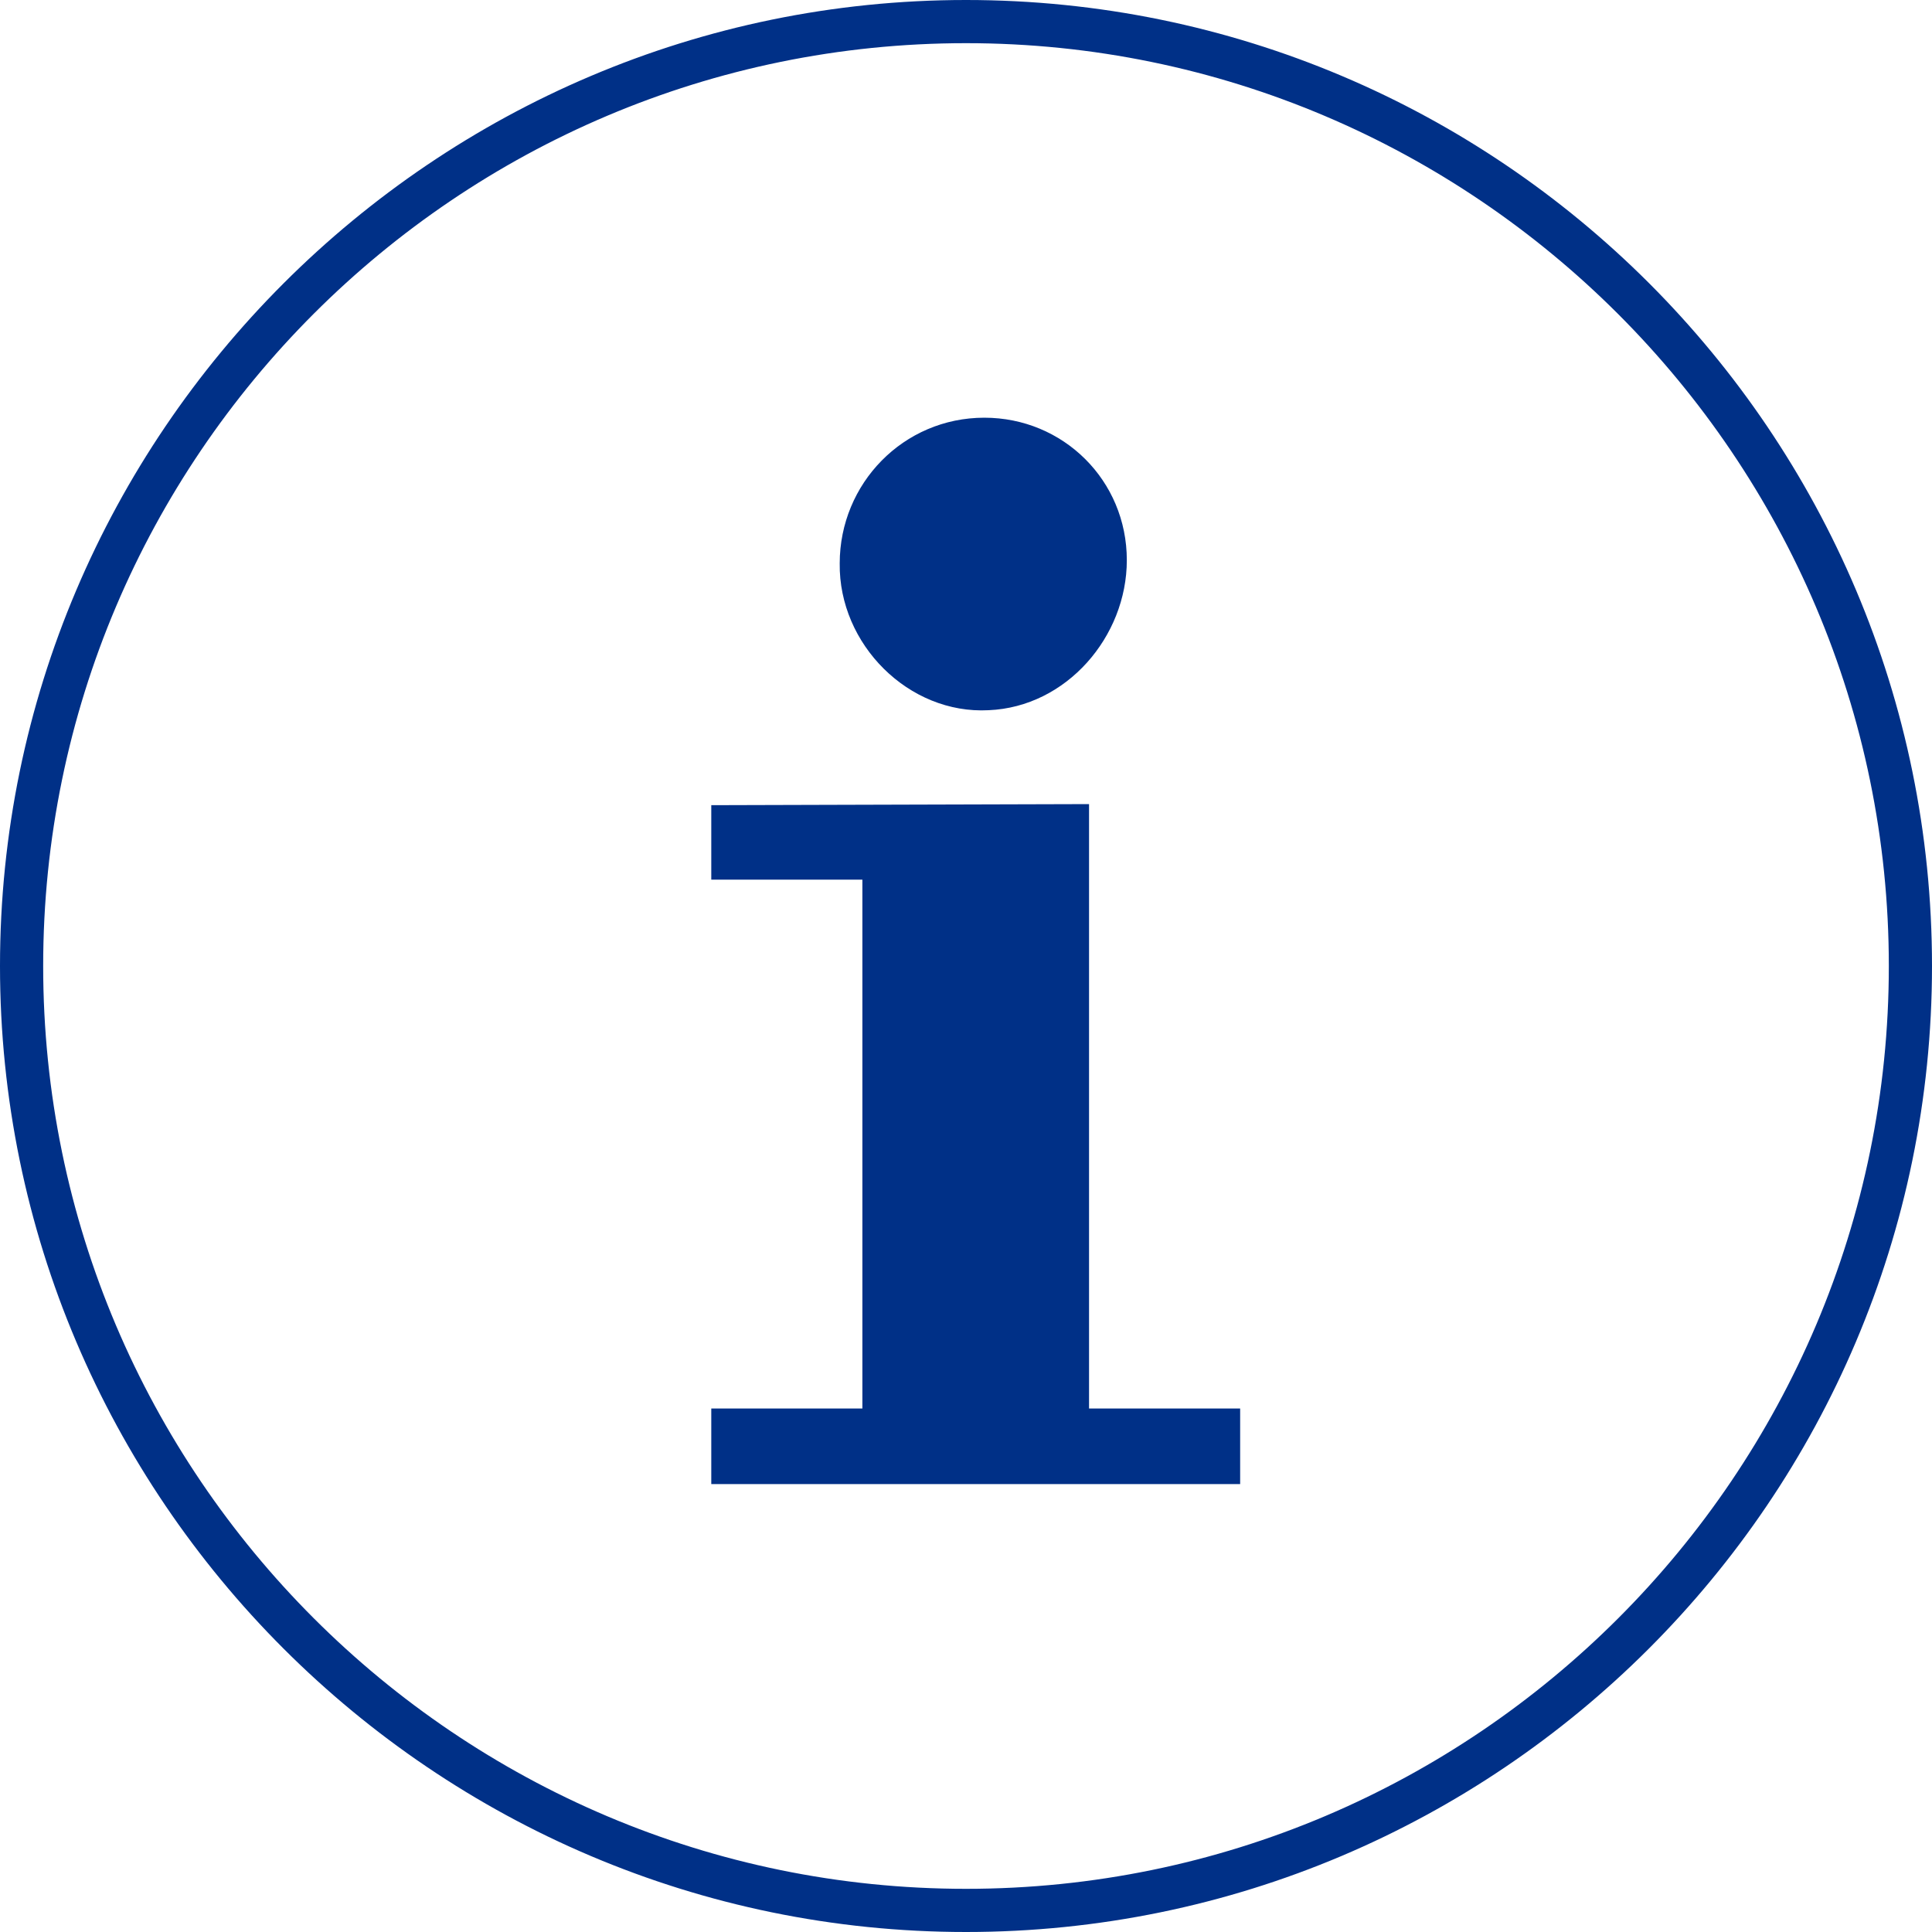
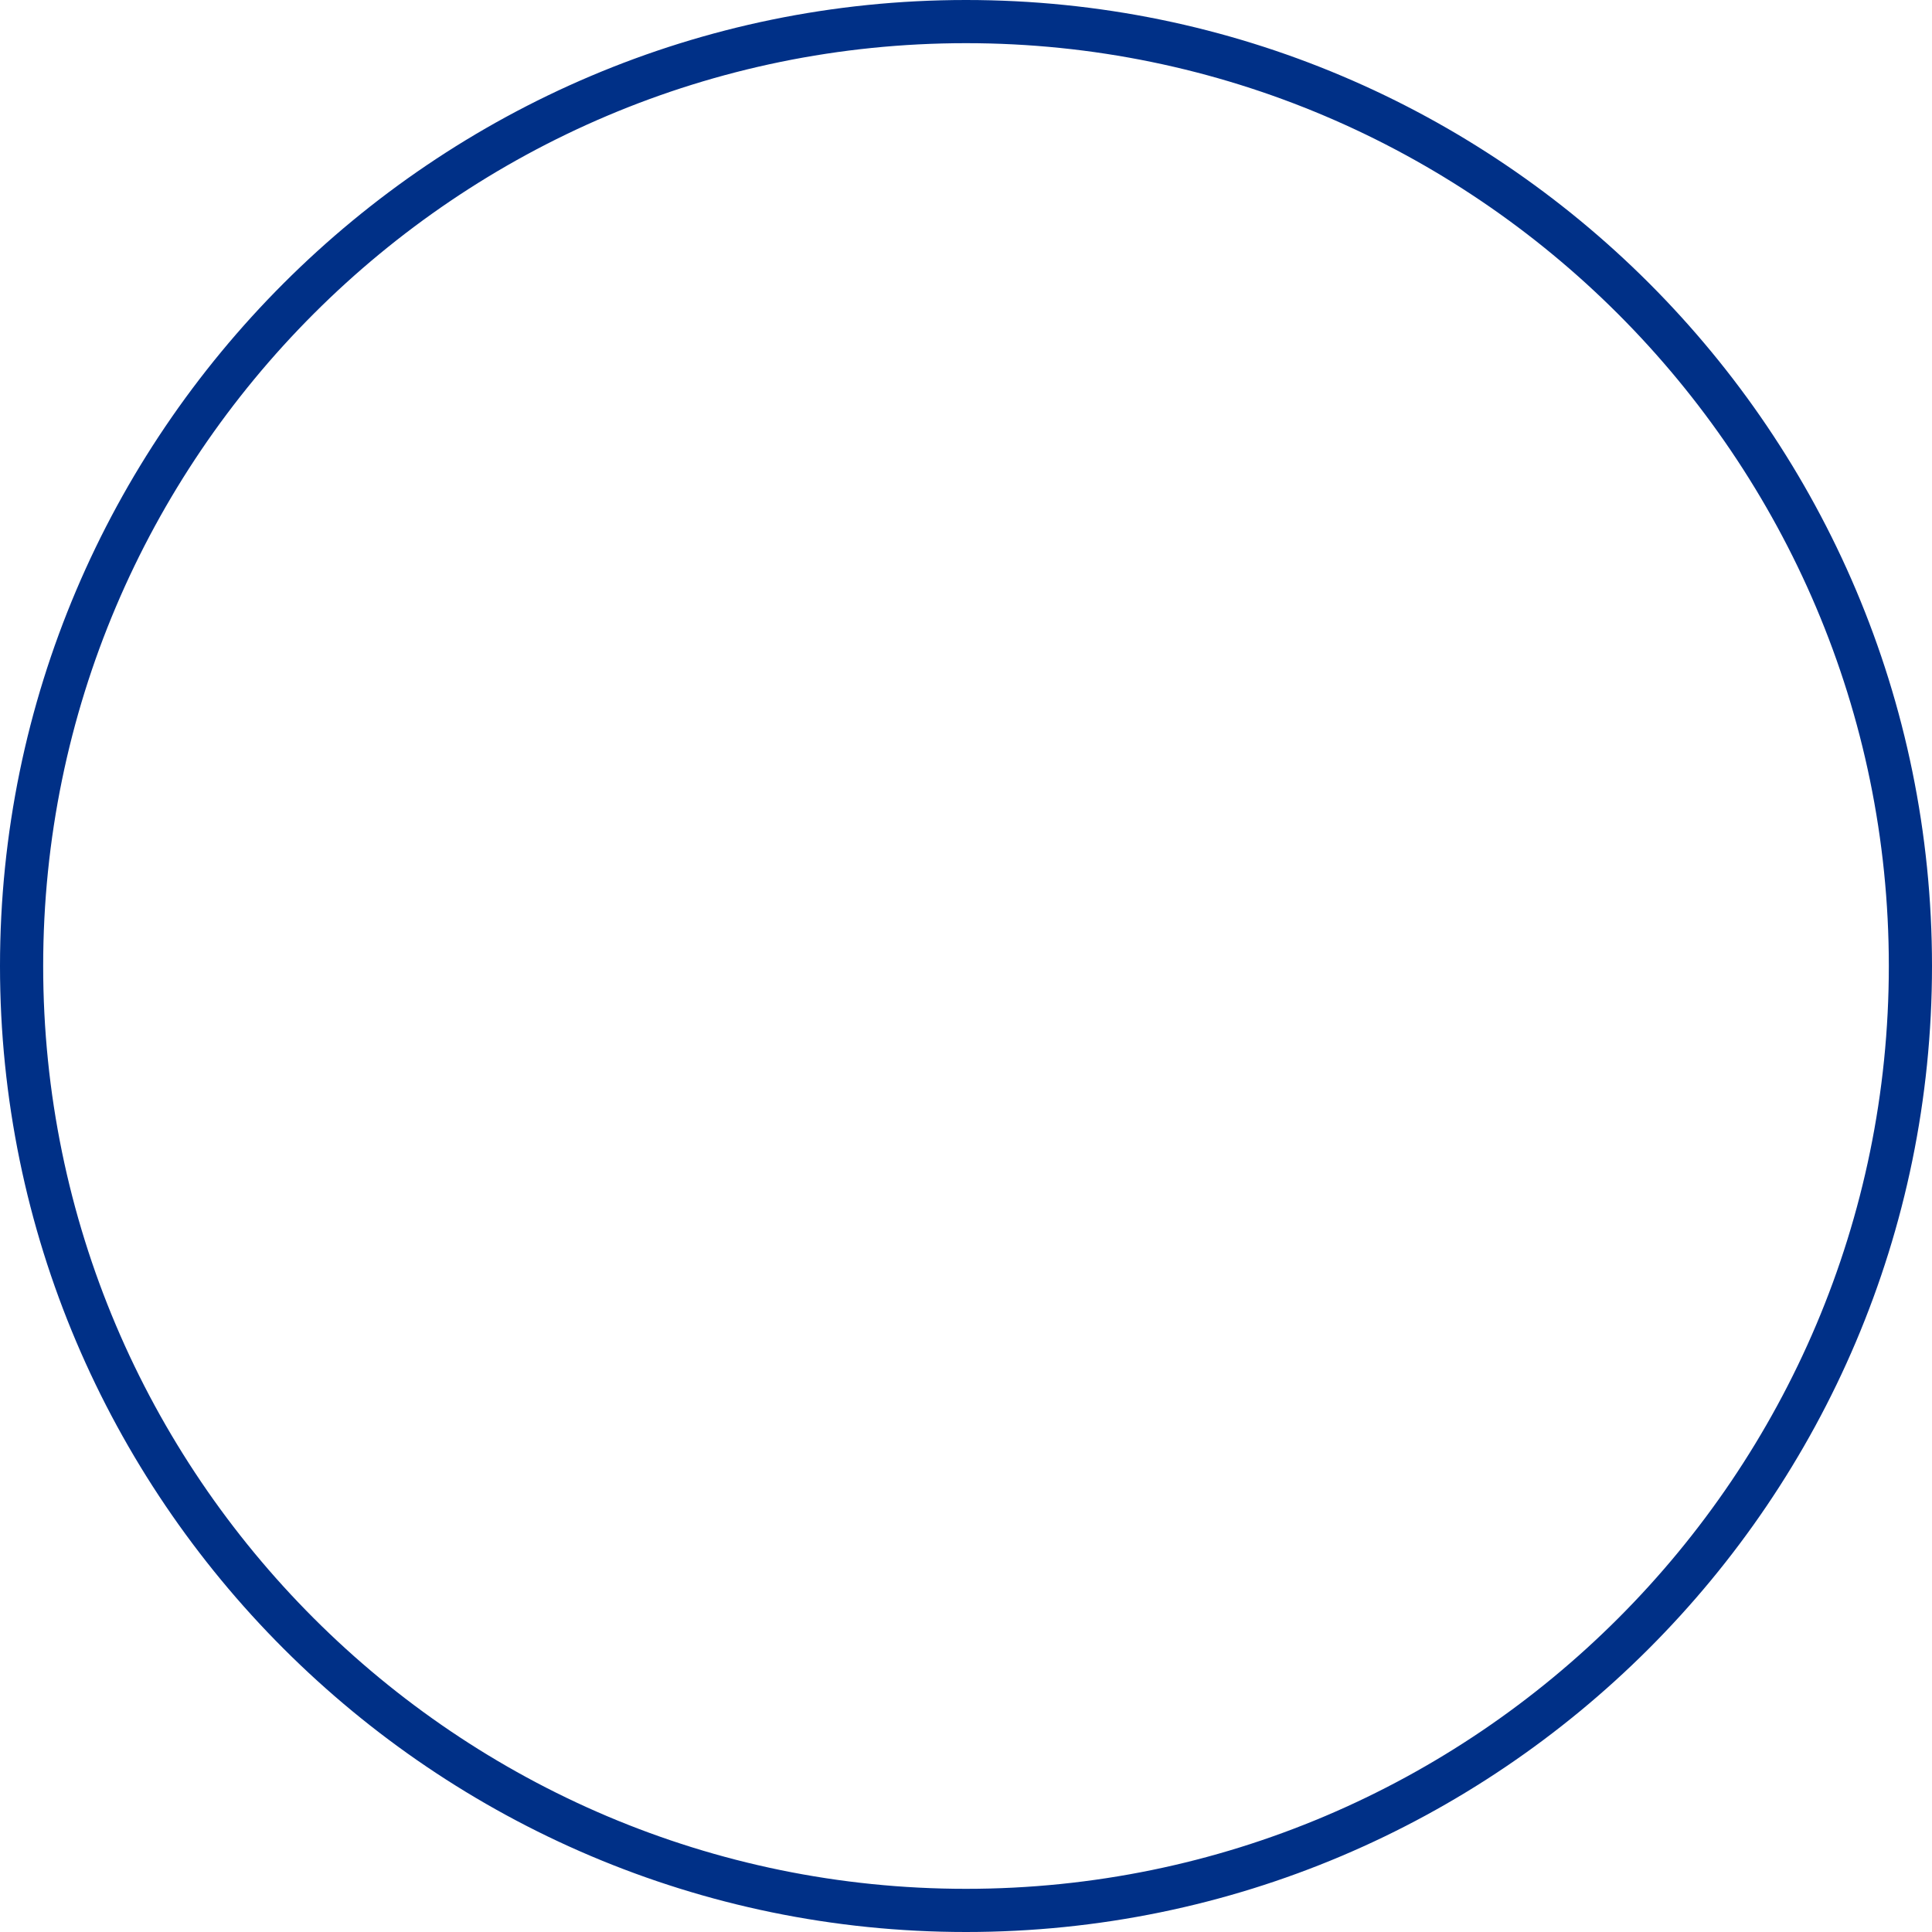
<svg xmlns="http://www.w3.org/2000/svg" version="1.1" id="Ebene_1" x="0px" y="0px" viewBox="0 0 179 179" style="enable-background:new 0 0 179 179;" xml:space="preserve">
  <style type="text/css">
	.st0{fill:#003087;}
</style>
  <g id="Ebene_1_1_">
</g>
  <g id="Ebene_2_1_">
    <g>
-       <polygon class="st0" points="100.9,74.5 65.9,74.6 65.9,81.5 79.9,81.5 79.9,130.5 65.9,130.5 65.9,137.5 114.9,137.5     114.9,130.5 100.9,130.5   " />
-       <path class="st0" d="M91.6,65.8c7.2-0.3,12.8-6.8,12.8-13.9c0-7.4-5.9-13.2-13.2-13.2c-7.5,0-13.4,6.1-13.4,13.5    C77.7,59.7,84.2,66.2,91.6,65.8z" />
-       <path class="st0" d="M89.5,0C40.2,0,0,40.2,0,89.5S40.2,179,89.5,179S179,138.9,179,89.5S138.9,0,89.5,0z M89.5,175    C42.4,175,4,136.7,4,89.5S42.4,4,89.5,4S175,42.4,175,89.5S136.7,175,89.5,175z" />
+       <path class="st0" d="M89.5,0C40.2,0,0,40.2,0,89.5S40.2,179,89.5,179S179,138.9,179,89.5S138.9,0,89.5,0M89.5,175    C42.4,175,4,136.7,4,89.5S42.4,4,89.5,4S175,42.4,175,89.5S136.7,175,89.5,175z" />
    </g>
  </g>
</svg>